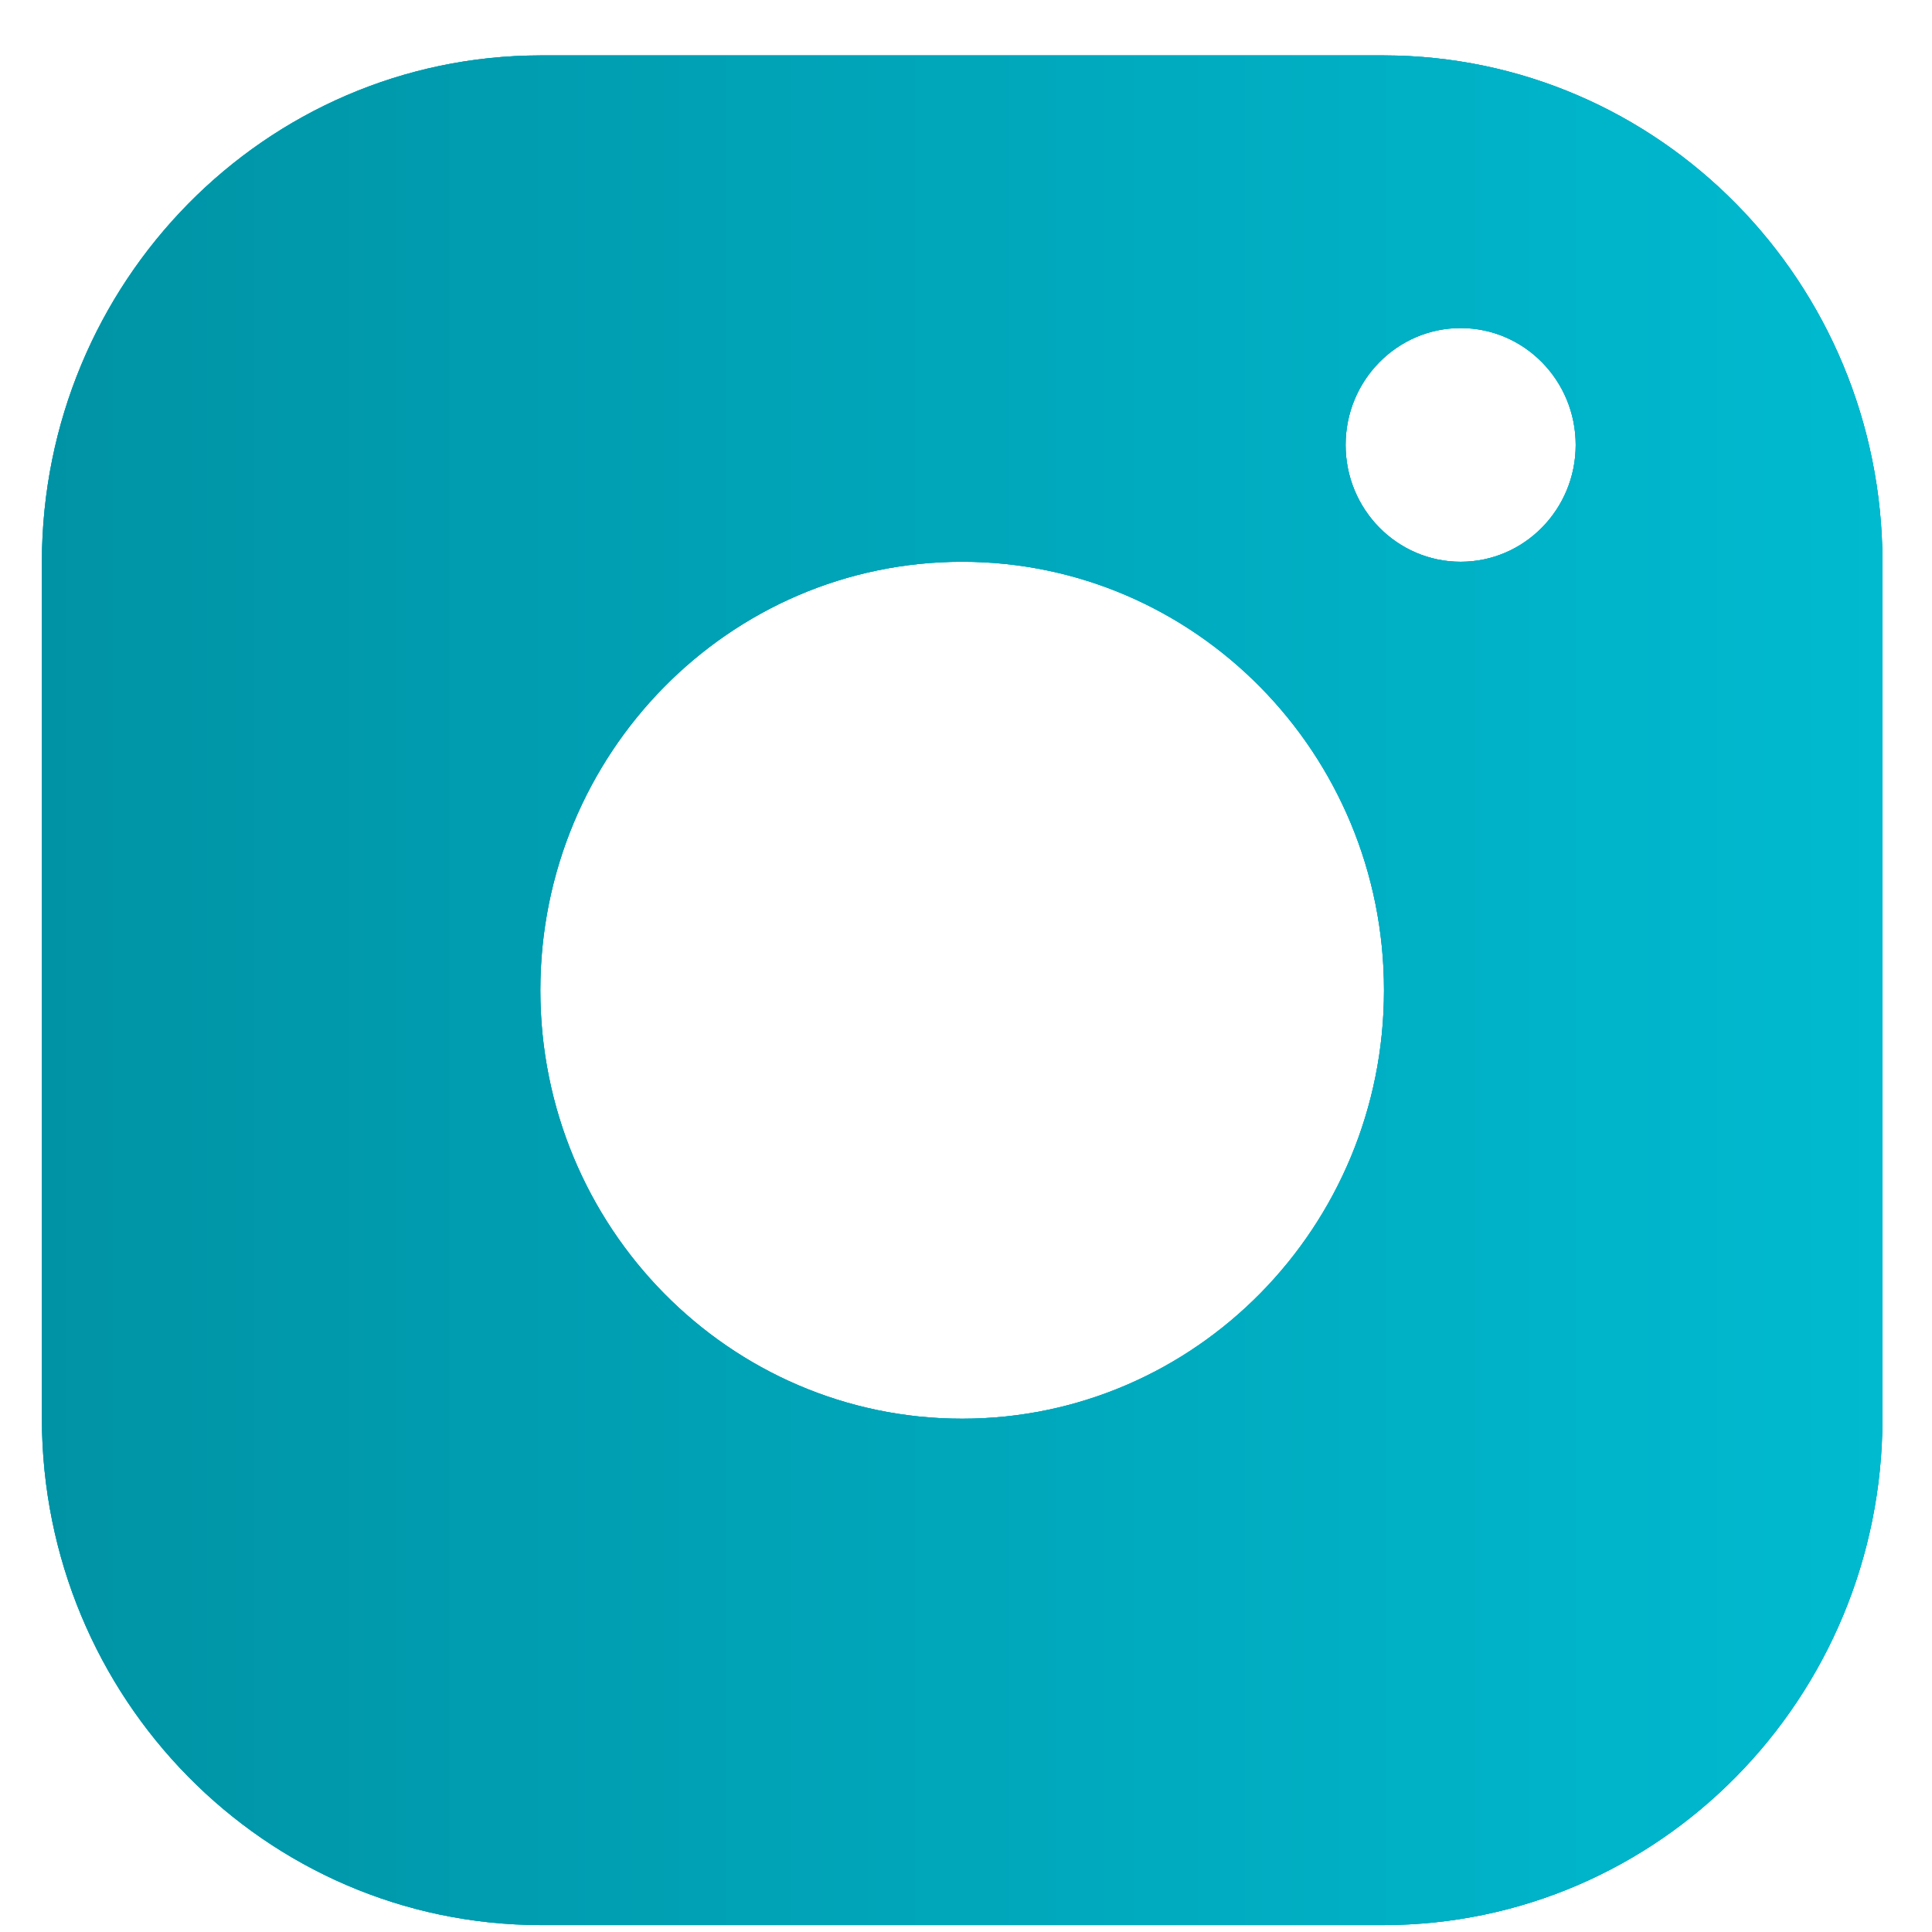
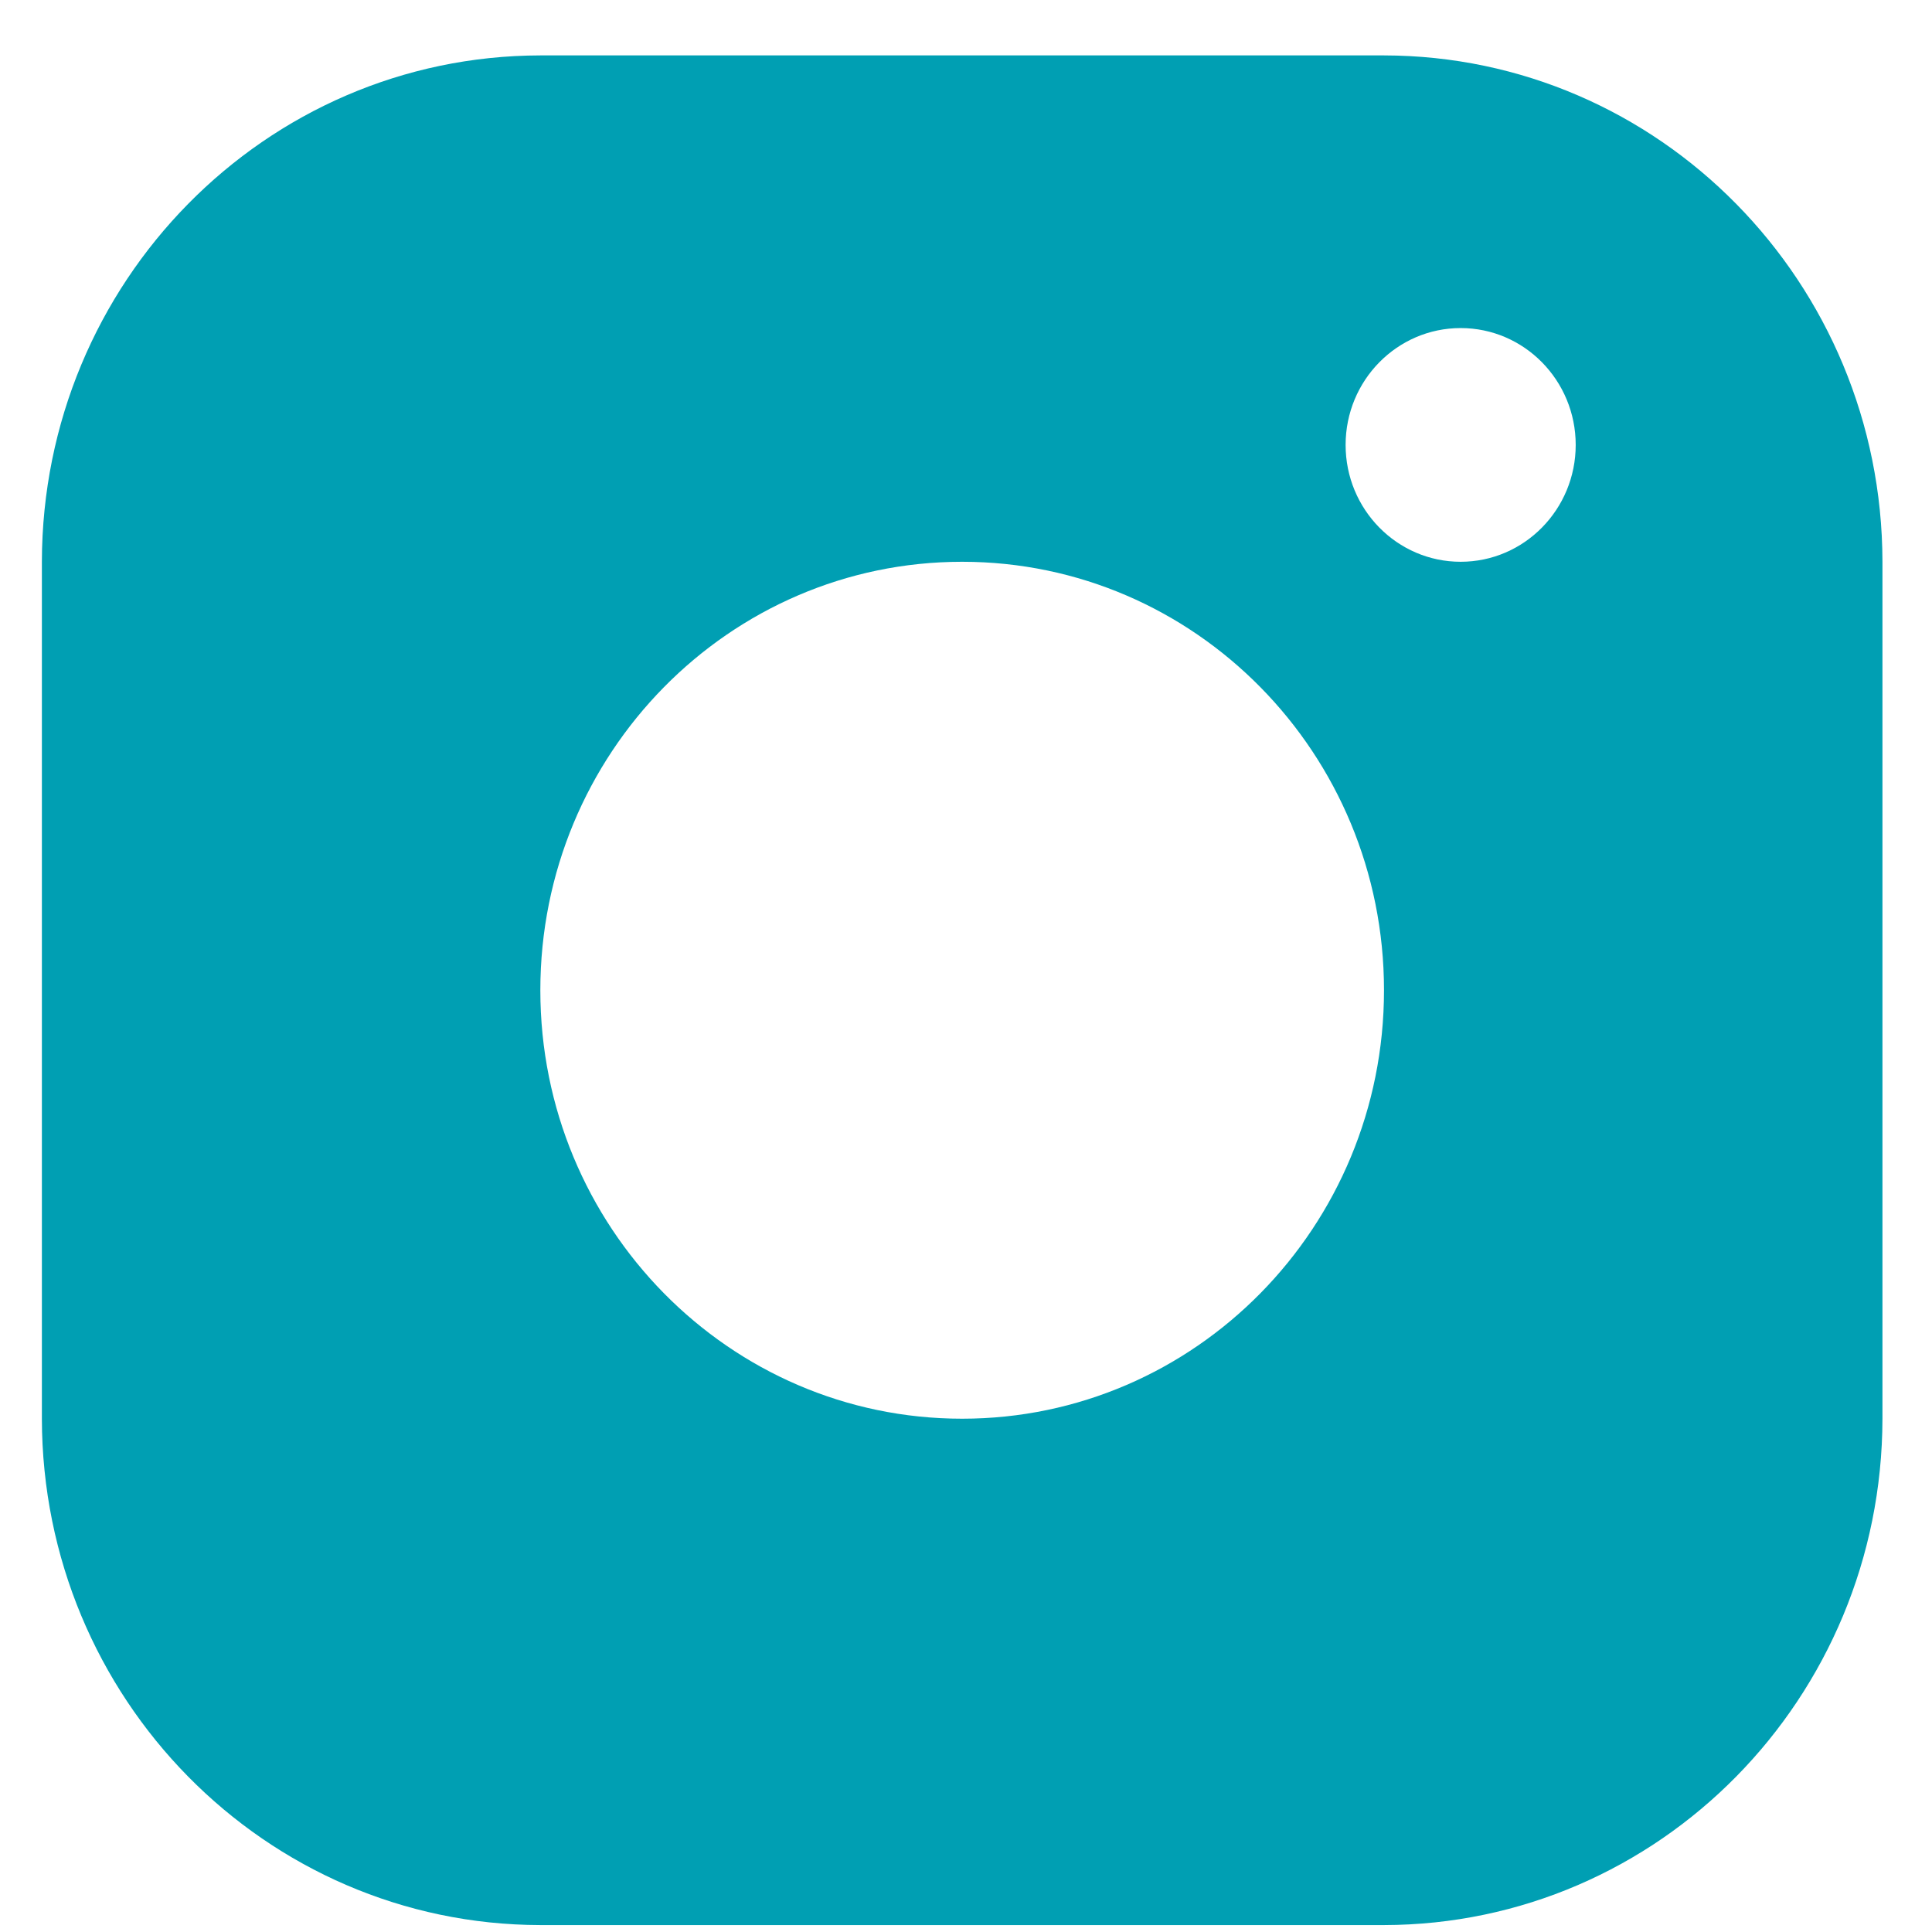
<svg xmlns="http://www.w3.org/2000/svg" width="31" height="31" viewBox="0 0 31 31" fill="none">
-   <path d="M22.207 0.889H8.67C4.255 0.896 0.679 4.529 0.672 9.014V22.764C0.679 27.249 4.255 30.881 8.67 30.889H22.207C26.622 30.881 30.198 27.249 30.205 22.764V9.014C30.198 4.529 26.622 0.896 22.207 0.889ZM15.438 22.764C11.7 22.764 8.67 19.686 8.67 15.889C8.67 12.091 11.7 9.014 15.438 9.014C19.177 9.014 22.207 12.091 22.207 15.889C22.207 19.686 19.177 22.764 15.438 22.764ZM23.437 9.014C22.418 9.014 21.591 8.174 21.591 7.139C21.591 6.104 22.418 5.264 23.437 5.264C24.456 5.264 25.283 6.104 25.283 7.139C25.283 8.174 24.456 9.014 23.437 9.014Z" fill="#26C4DB" />
  <path d="M22.207 0.889H8.67C4.255 0.896 0.679 4.529 0.672 9.014V22.764C0.679 27.249 4.255 30.881 8.67 30.889H22.207C26.622 30.881 30.198 27.249 30.205 22.764V9.014C30.198 4.529 26.622 0.896 22.207 0.889ZM15.438 22.764C11.7 22.764 8.67 19.686 8.67 15.889C8.67 12.091 11.7 9.014 15.438 9.014C19.177 9.014 22.207 12.091 22.207 15.889C22.207 19.686 19.177 22.764 15.438 22.764ZM23.437 9.014C22.418 9.014 21.591 8.174 21.591 7.139C21.591 6.104 22.418 5.264 23.437 5.264C24.456 5.264 25.283 6.104 25.283 7.139C25.283 8.174 24.456 9.014 23.437 9.014Z" fill="#009FB3" />
-   <path d="M22.207 0.889H8.67C4.255 0.896 0.679 4.529 0.672 9.014V22.764C0.679 27.249 4.255 30.881 8.67 30.889H22.207C26.622 30.881 30.198 27.249 30.205 22.764V9.014C30.198 4.529 26.622 0.896 22.207 0.889ZM15.438 22.764C11.7 22.764 8.67 19.686 8.67 15.889C8.67 12.091 11.7 9.014 15.438 9.014C19.177 9.014 22.207 12.091 22.207 15.889C22.207 19.686 19.177 22.764 15.438 22.764ZM23.437 9.014C22.418 9.014 21.591 8.174 21.591 7.139C21.591 6.104 22.418 5.264 23.437 5.264C24.456 5.264 25.283 6.104 25.283 7.139C25.283 8.174 24.456 9.014 23.437 9.014Z" fill="url(#paint0_linear_4972_1904)" />
  <defs>
    <linearGradient id="paint0_linear_4972_1904" x1="0.672" y1="15.889" x2="30.205" y2="15.889" gradientUnits="userSpaceOnUse">
      <stop stop-color="#0093A5" />
      <stop offset="1" stop-color="#00BAD0" />
    </linearGradient>
  </defs>
</svg>